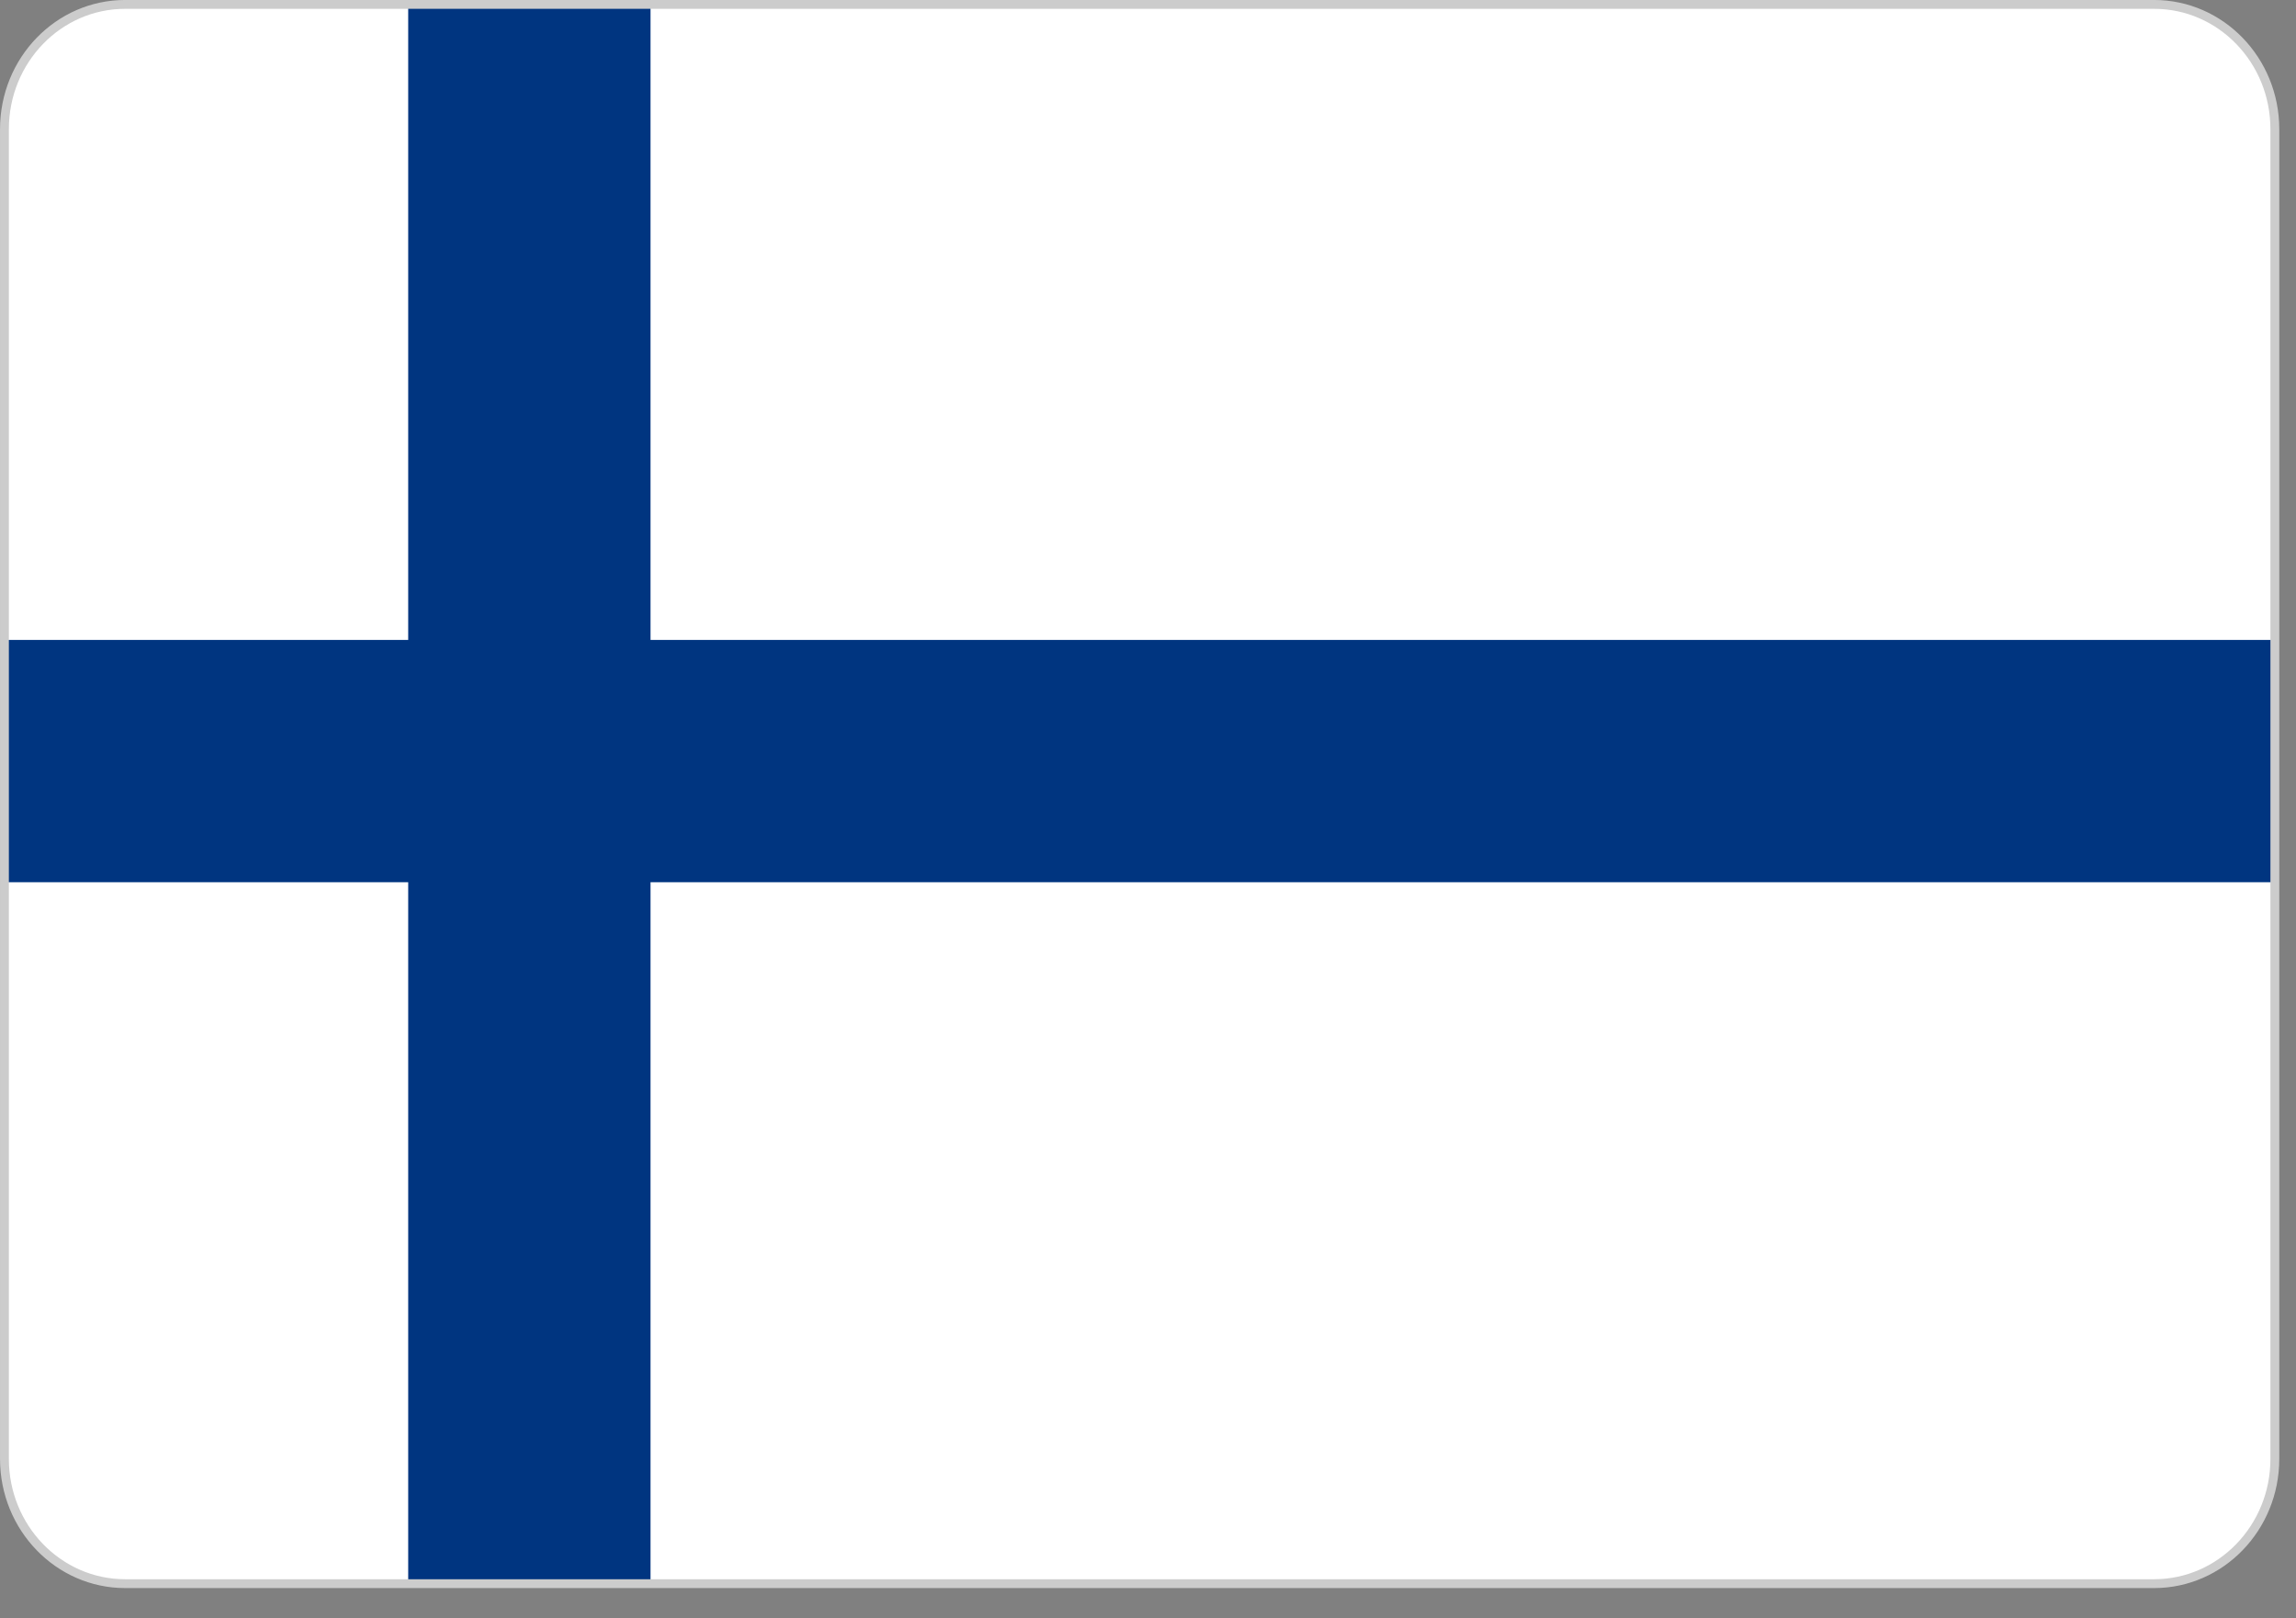
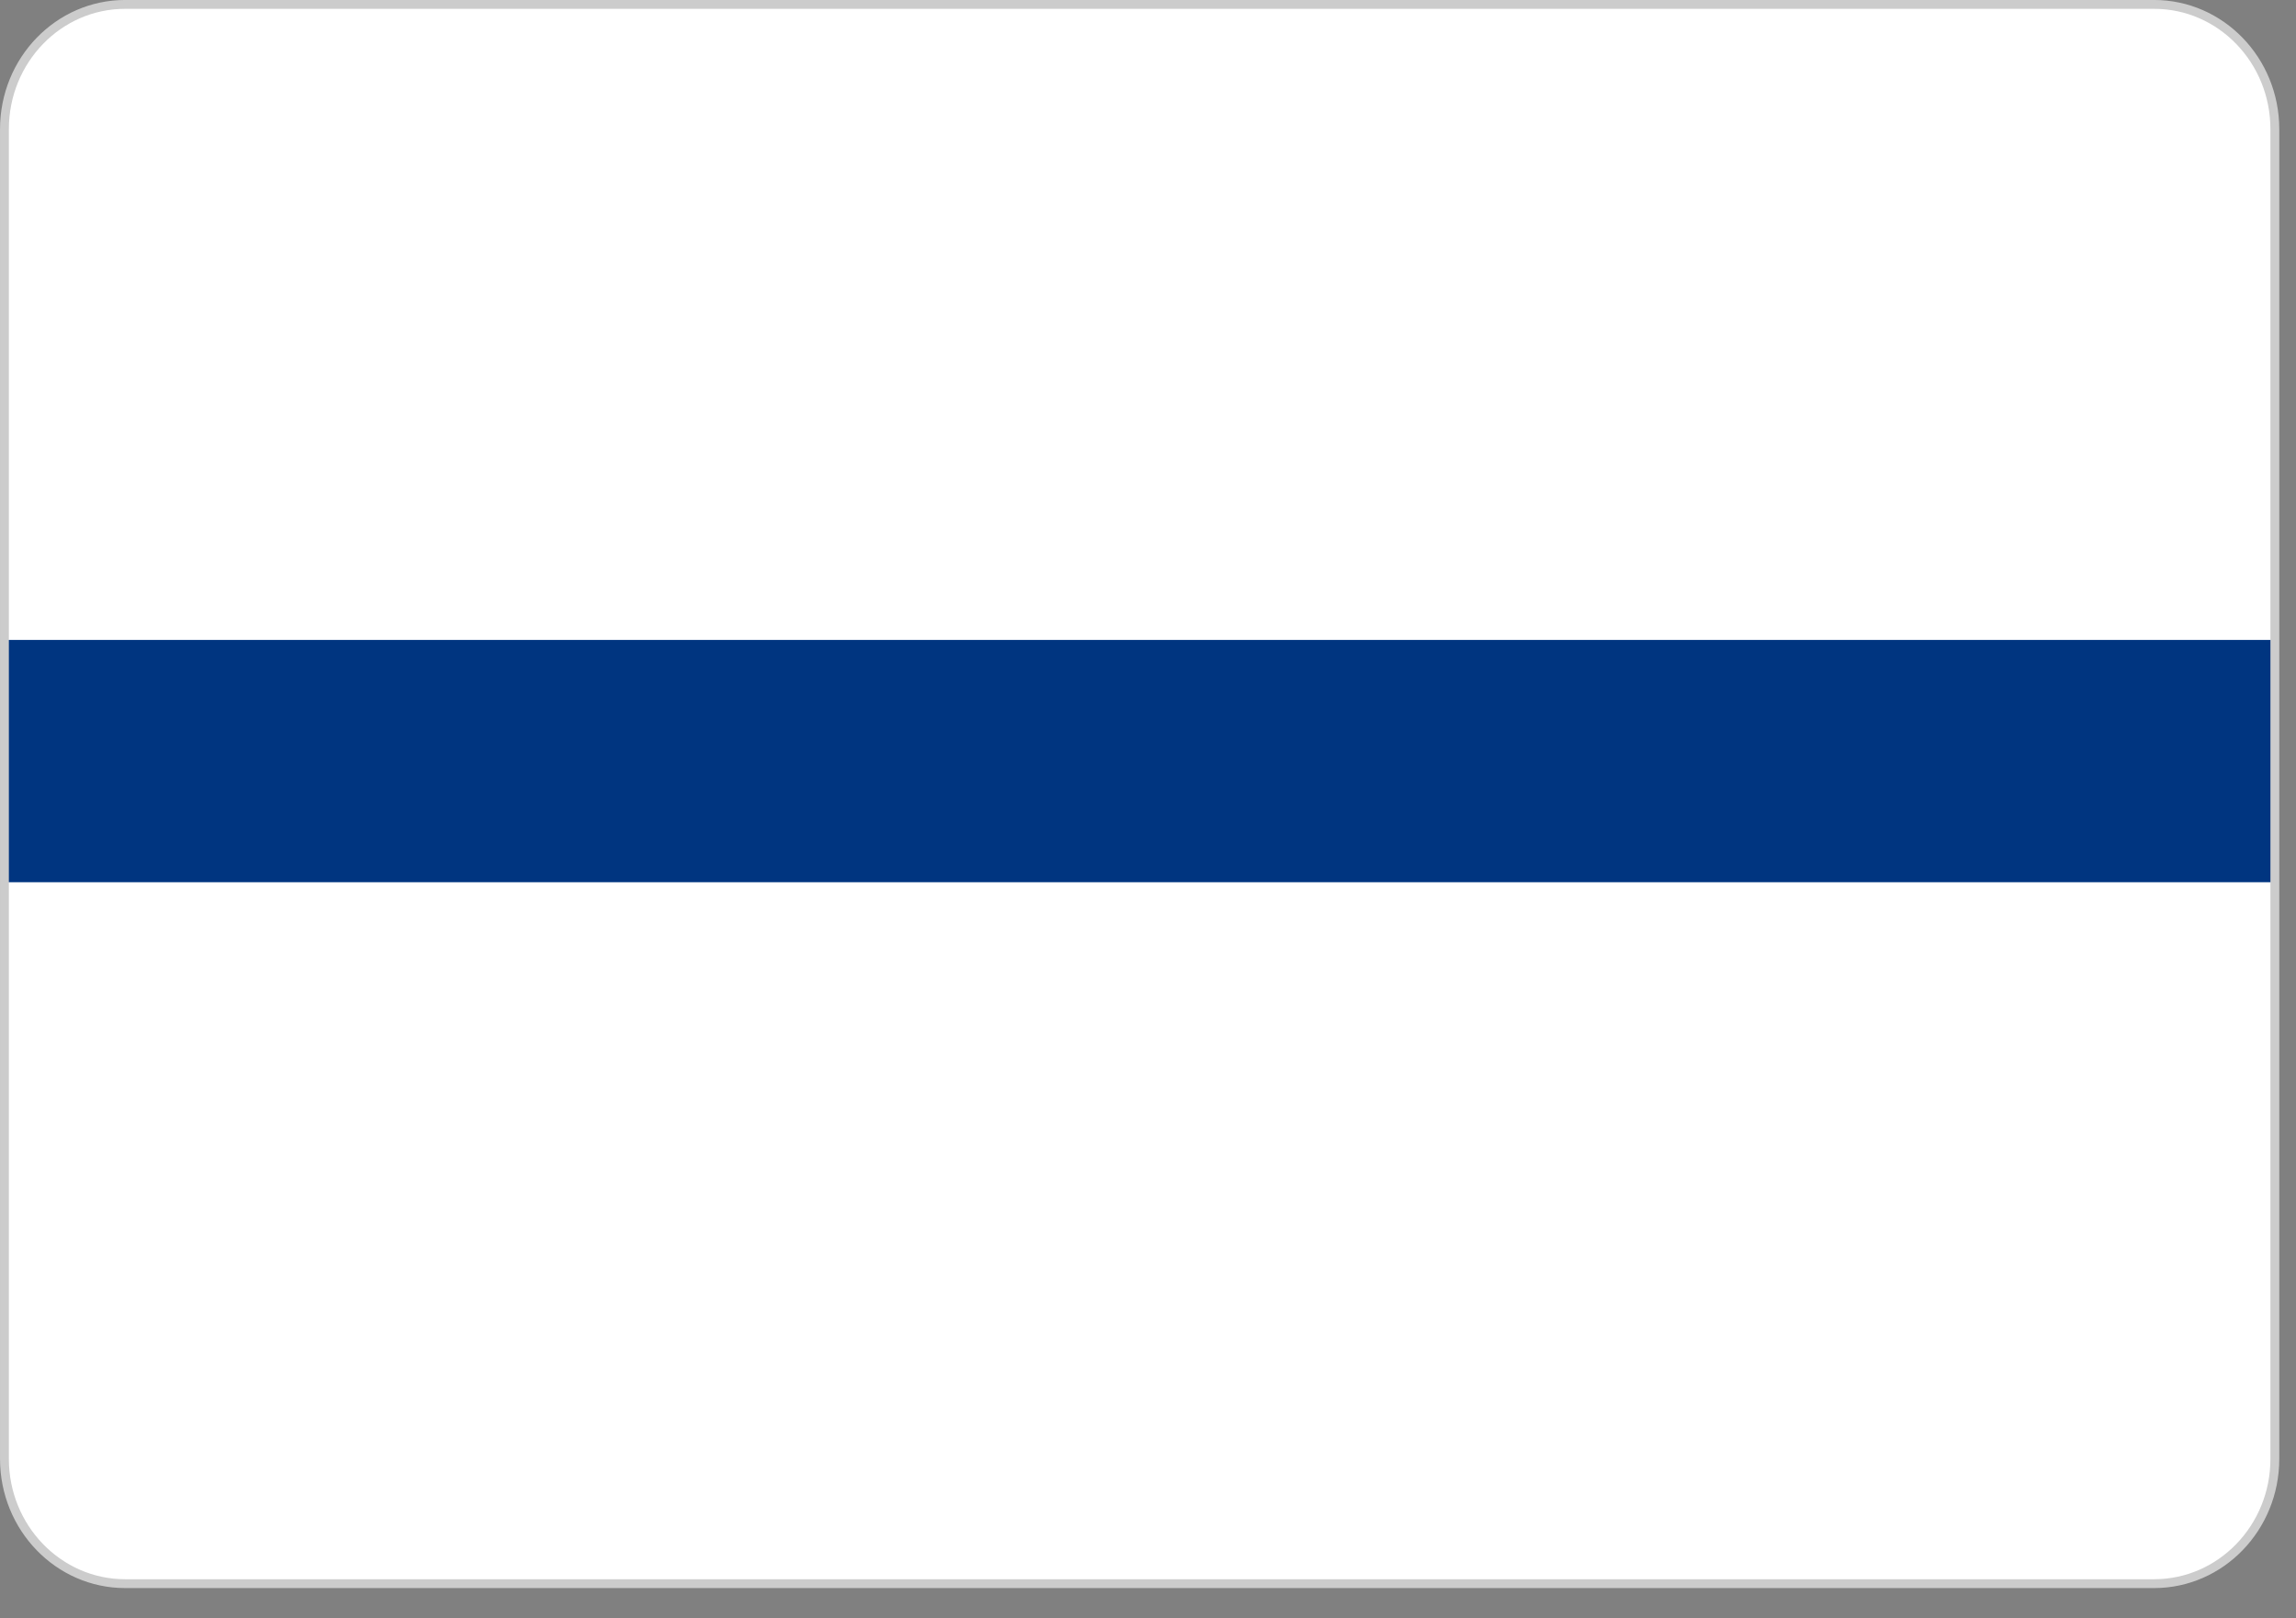
<svg xmlns="http://www.w3.org/2000/svg" width="61" height="43" viewBox="0 0 61 43" fill="none">
  <rect x="0" y="0" width="61" height="43" fill="#808080" stroke="none" />
  <g id="finland-flag-icon 1" clip-path="url(#clip0_1_19549)">
    <g id="Group">
      <path id="Vector" d="M60.437 3.433V38.765C60.437 40.588 58.946 42.08 57.123 42.08H3.433C1.812 42.08 0.454 40.901 0.171 39.358V2.84C0.454 1.297 1.812 0.118 3.433 0.118H57.123C58.946 0.118 60.437 1.61 60.437 3.433Z" fill="white" />
      <path id="Vector_2" d="M0.118 17.004H60.438V23.442H0.118V17.004Z" fill="#003580" />
-       <path id="Vector_3" d="M17.283 0.118V42.08H10.845V0.118H17.283Z" fill="#003580" />
    </g>
    <path id="Vector_4" d="M57.231 0.117H3.324C1.554 0.117 0.118 1.601 0.118 3.432V38.765C0.118 40.595 1.554 42.08 3.324 42.08H57.231C59.002 42.08 60.438 40.595 60.438 38.765V3.432C60.438 1.601 59.002 0.117 57.231 0.117Z" stroke="#CCCCCC" stroke-width="0.235" stroke-miterlimit="22.926" />
  </g>
  <defs>
    <clipPath id="clip0_1_19549">
      <rect width="60.556" height="42.198" fill="white" />
    </clipPath>
  </defs>
</svg>